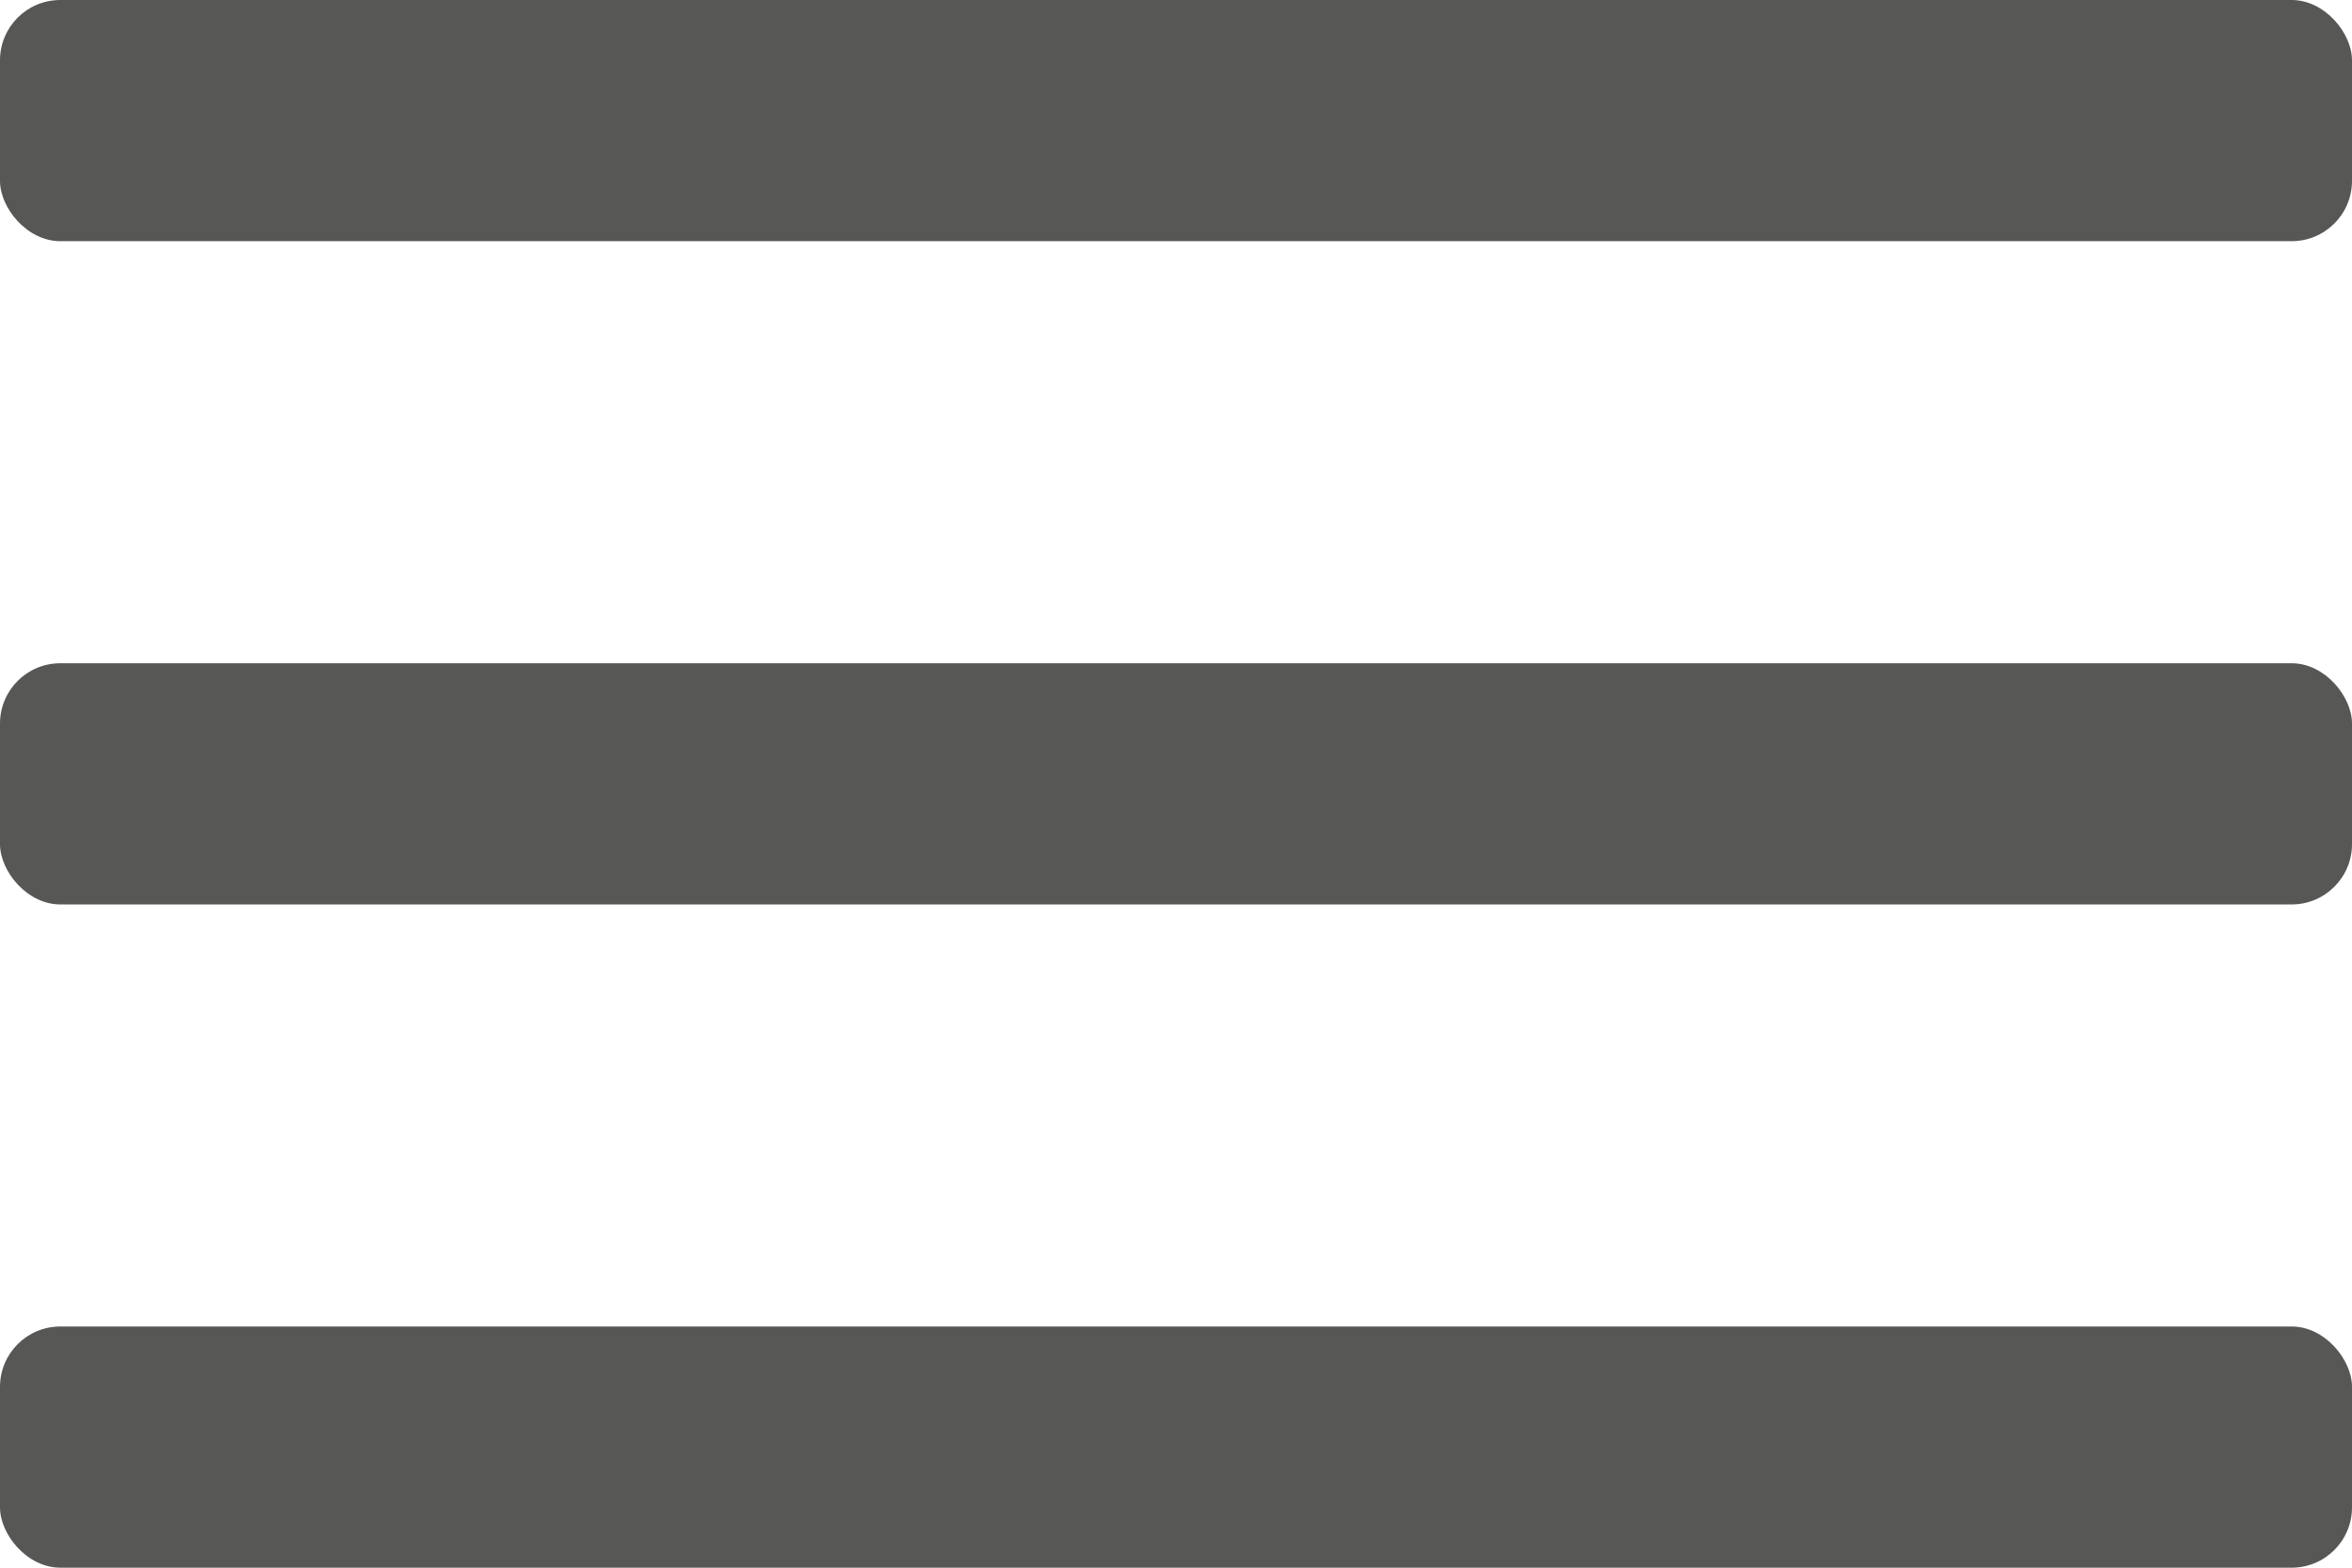
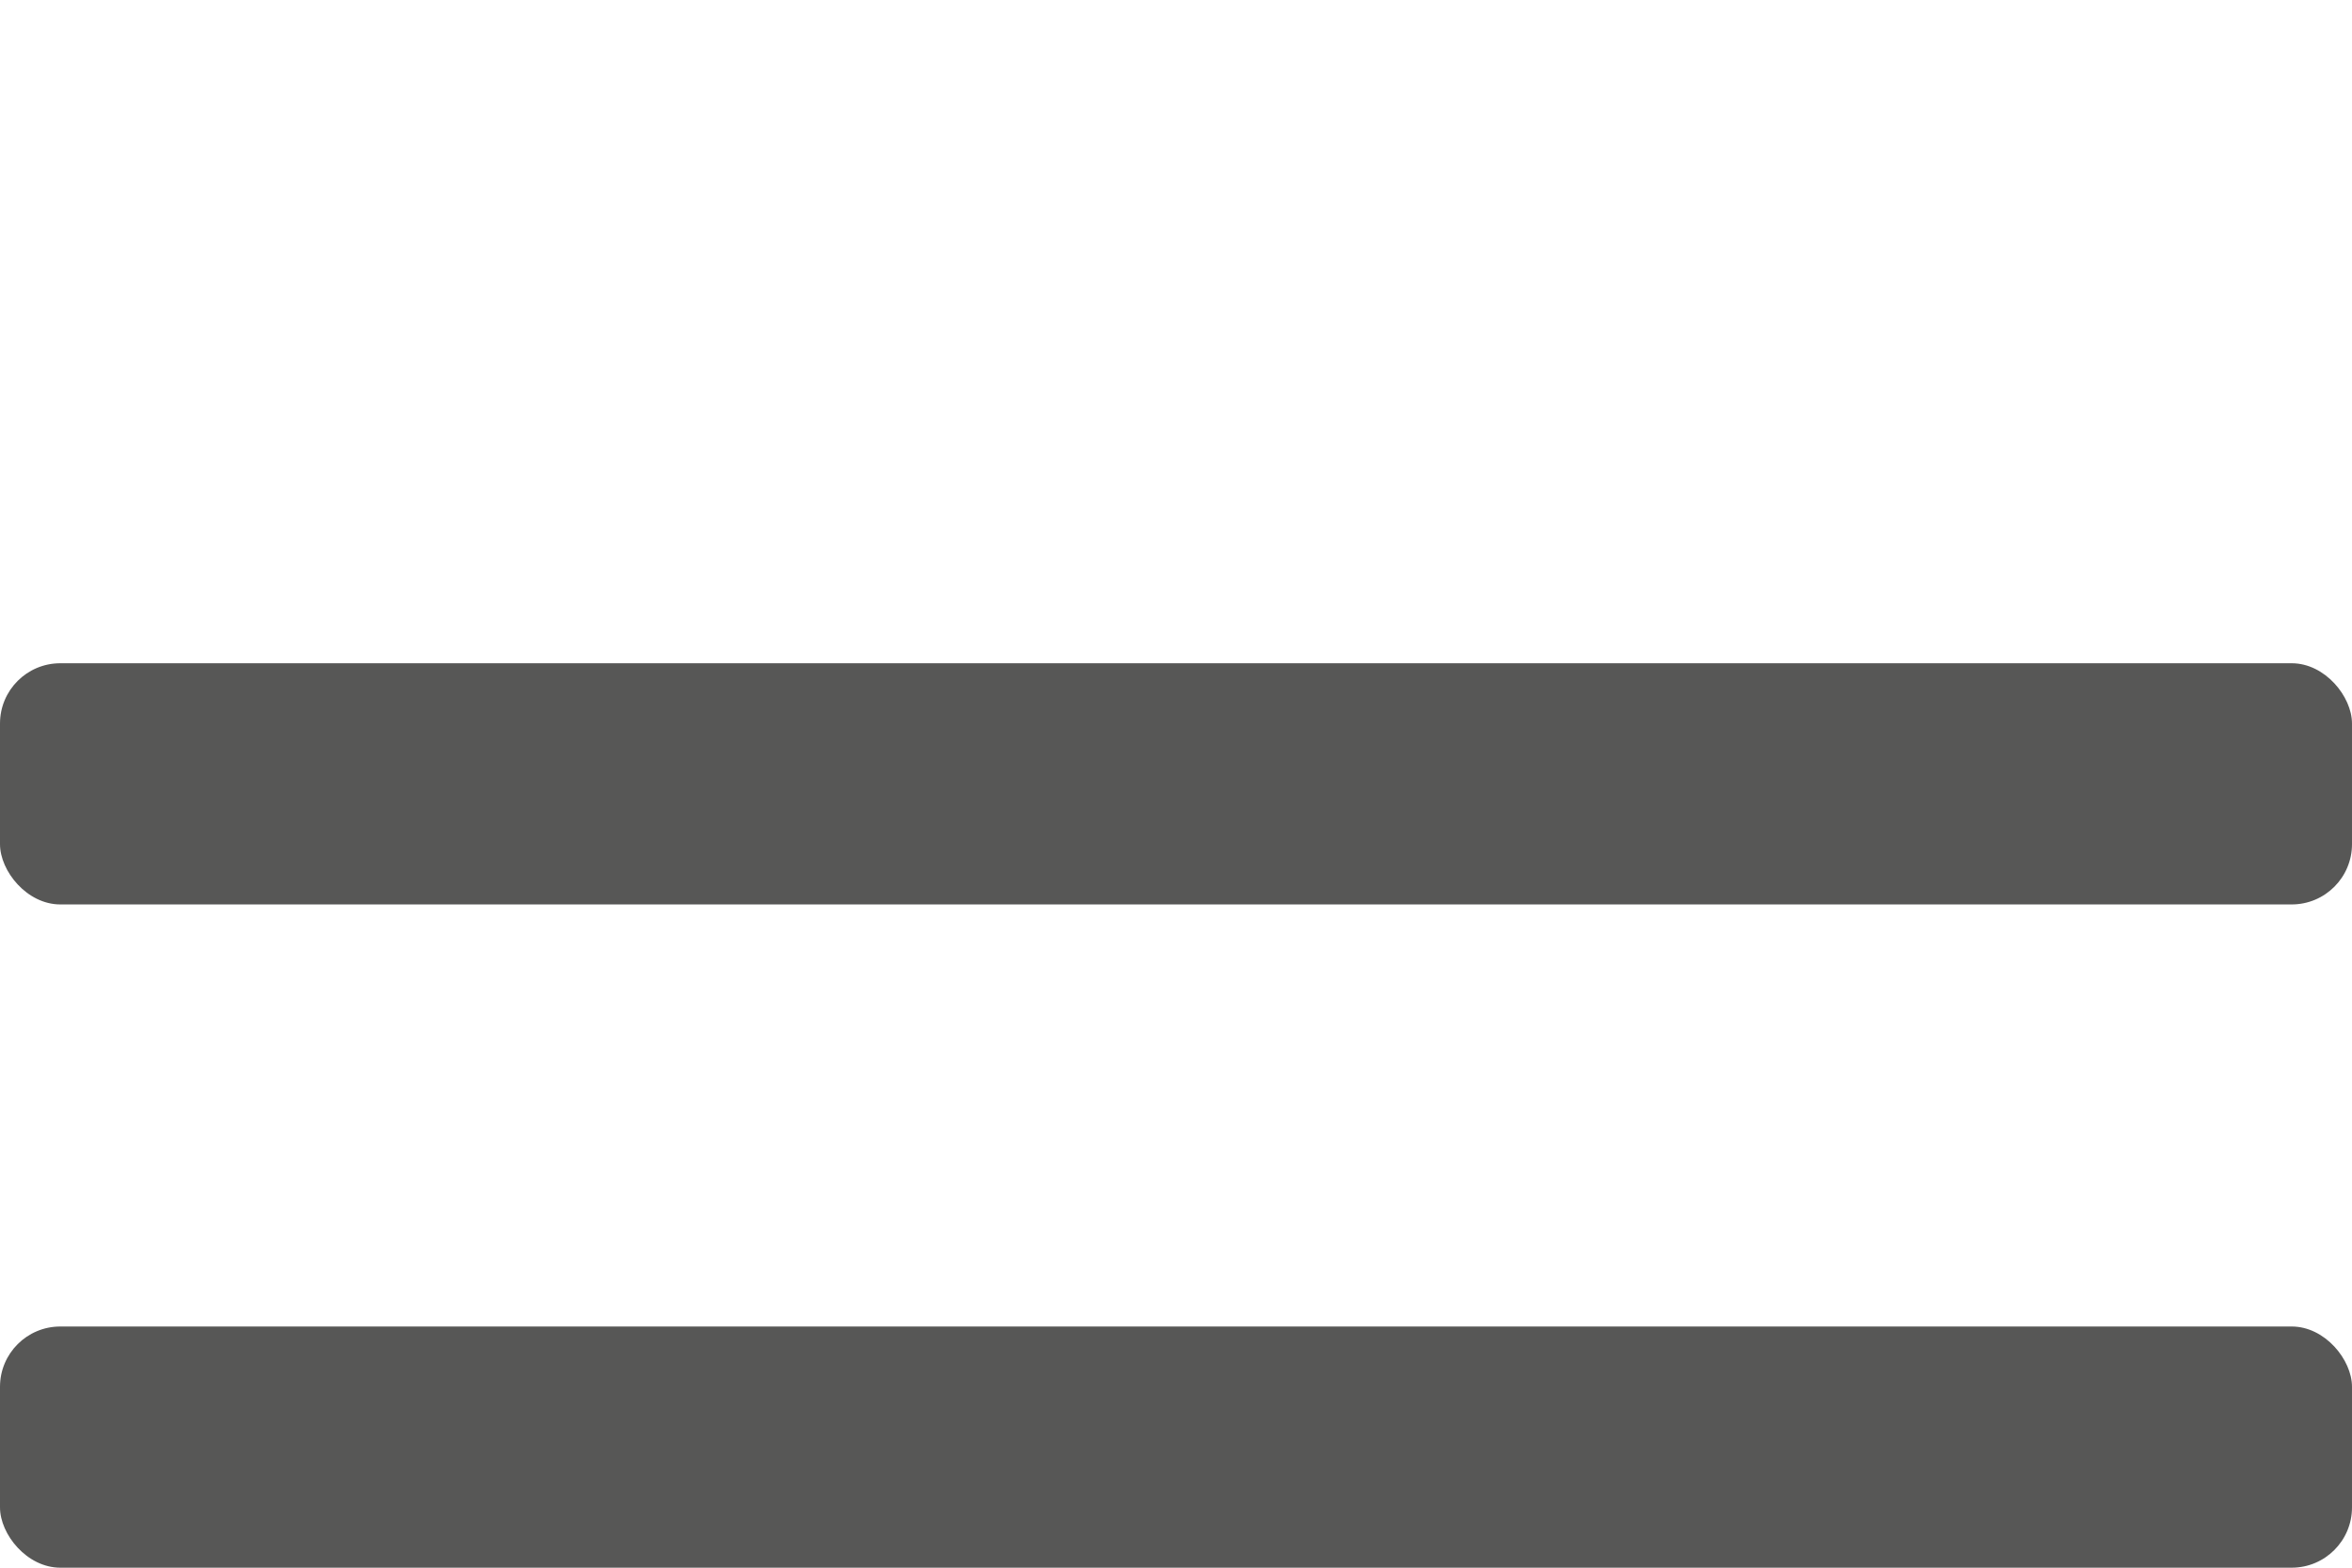
<svg xmlns="http://www.w3.org/2000/svg" width="39" height="26" viewBox="0 0 39 26">
  <g id="Burger" transform="translate(-330 -32)">
-     <rect id="Rechteck_40" data-name="Rechteck 40" width="39" height="4" rx="1" transform="translate(330 32)" fill="#575756" />
    <rect id="Rechteck_41" data-name="Rechteck 41" width="39" height="4" rx="1" transform="translate(330 43)" fill="#575756" />
    <rect id="Rechteck_42" data-name="Rechteck 42" width="39" height="4" rx="1" transform="translate(330 54)" fill="#575756" />
  </g>
</svg>